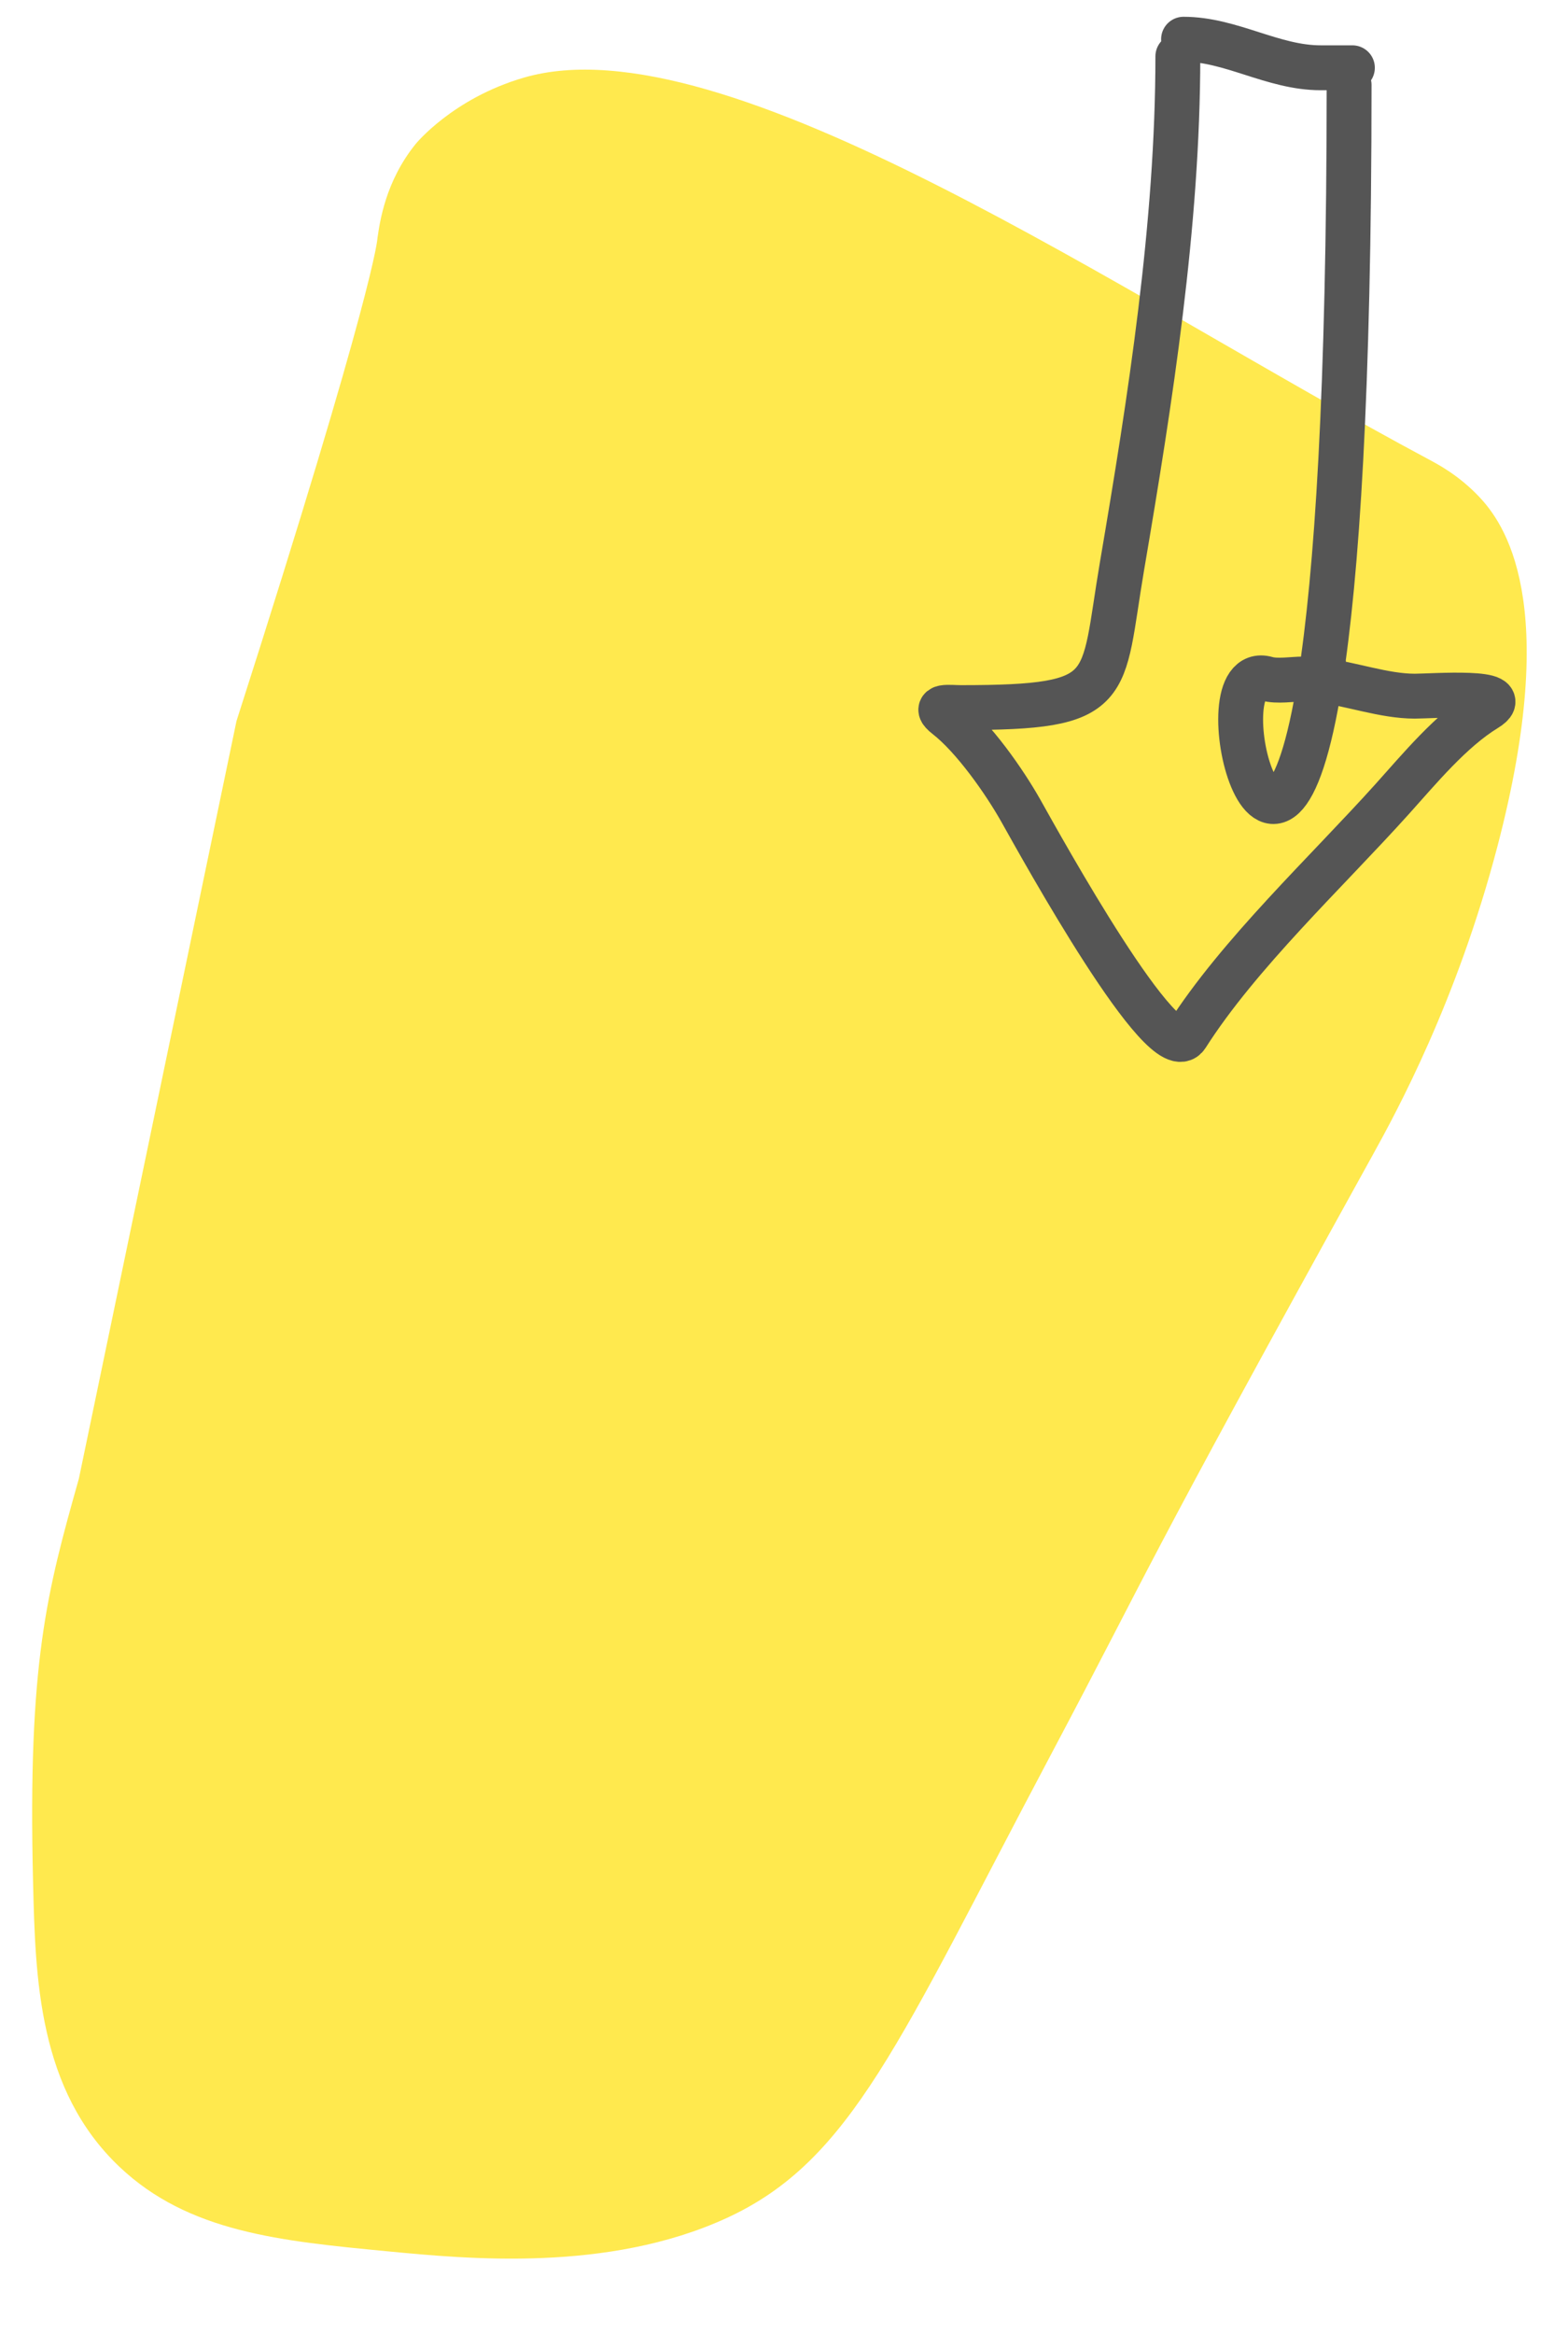
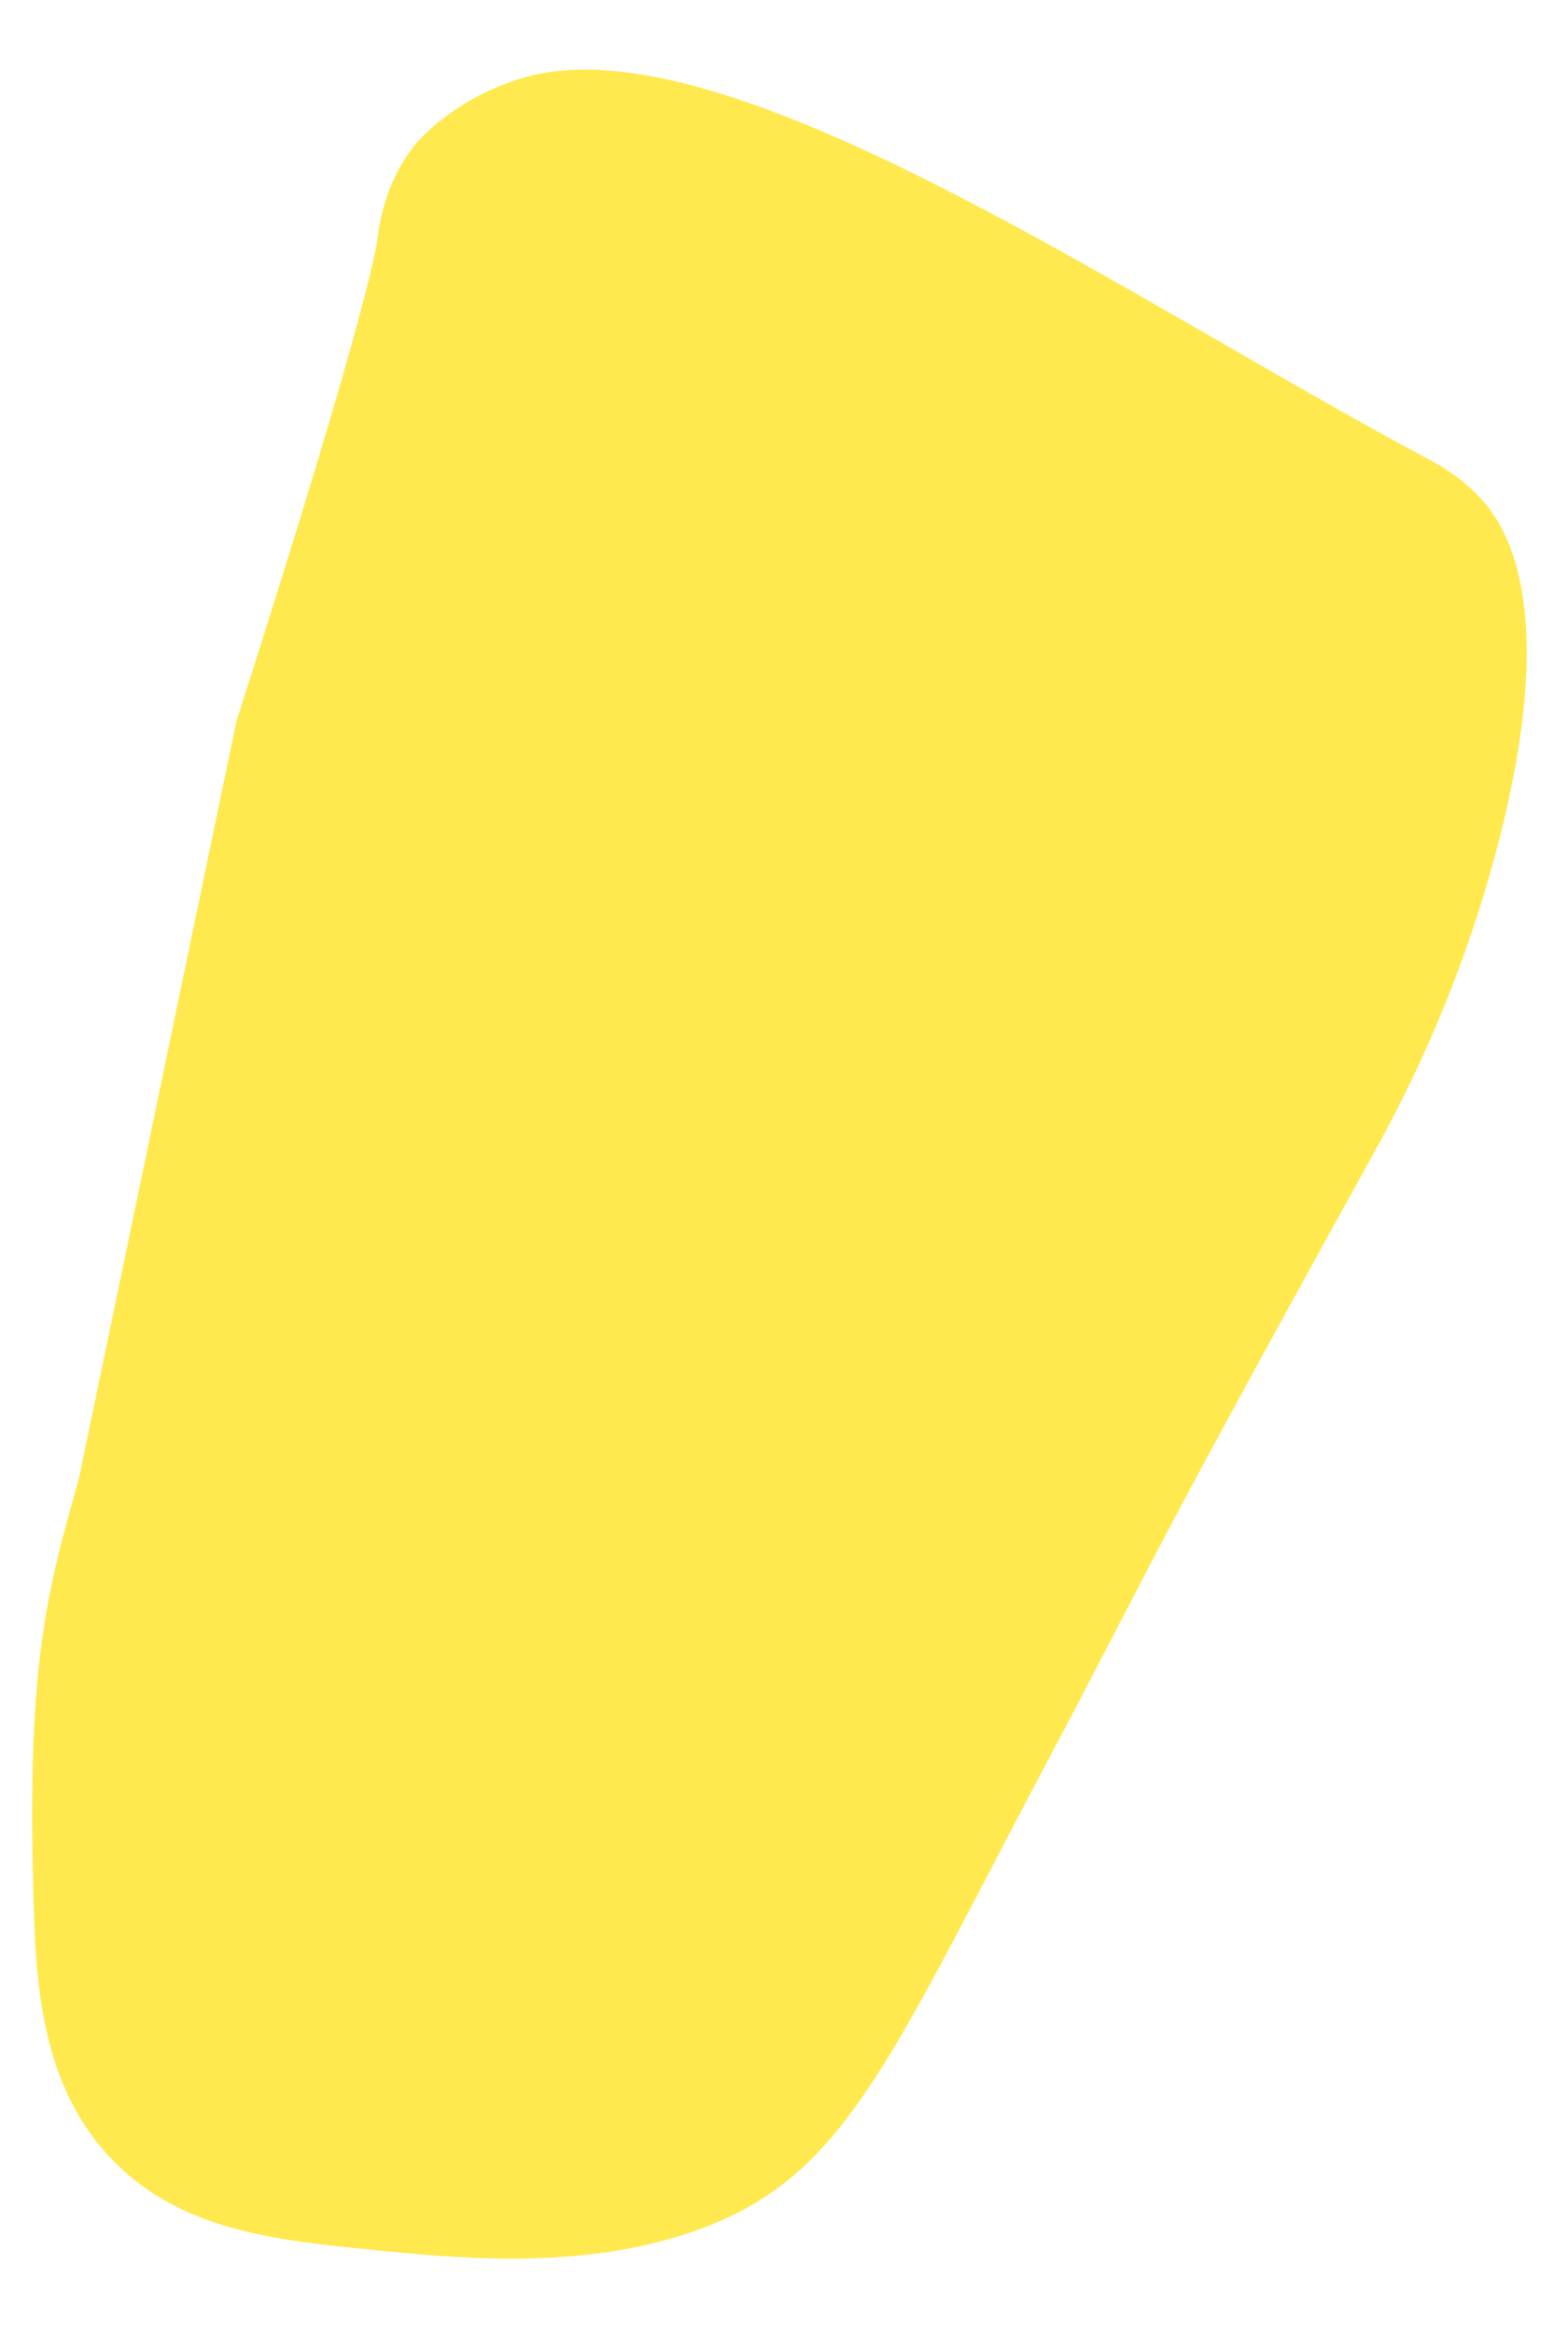
<svg xmlns="http://www.w3.org/2000/svg" width="80" height="119" viewBox="0 0 80 119" fill="none">
  <path d="M12.065 36.768C19.177 14.592 19.257 12.151 19.257 12.151C19.377 11.328 19.657 9.257 21.205 7.344C21.205 7.344 23.086 5.019 26.725 3.959C36.992 0.968 57.317 15.109 72.911 23.433C73.388 23.689 74.419 24.235 75.437 25.299C76.714 26.634 79.686 30.643 76.393 43.182C74.326 51.052 71.262 56.678 70.04 58.886C57.895 80.84 58.873 79.559 53.611 89.481C45.867 104.078 43.462 110.171 37.053 113.105C31.008 115.87 23.867 115.184 19.802 114.795C14.289 114.267 9.621 113.818 6.104 110.492C1.946 106.56 1.807 100.883 1.687 95.979C1.414 84.767 2.388 81.199 4.025 75.391" fill="#FFE94E" />
-   <path d="M60.385 2C62.804 2 64.939 3.456 67.376 3.456H69M60.094 2.874C60.094 11.45 58.686 20.402 57.246 28.863C56.167 35.197 56.992 36.08 49.025 36.08C48.438 36.08 47.524 35.932 48.297 36.533C49.672 37.603 51.245 39.849 52.084 41.339C53.166 43.264 59.419 54.585 60.547 52.812C63.199 48.644 67.697 44.447 71.033 40.74C72.41 39.21 74.035 37.237 75.823 36.145C77.429 35.163 73.043 35.497 72.182 35.497C70.615 35.497 68.943 34.871 67.356 34.679M67.356 34.679C67.068 34.644 66.783 34.623 66.502 34.623C65.938 34.623 65.167 34.762 64.625 34.607C61.268 33.648 65.07 49.117 67.356 34.679ZM67.356 34.679C68.197 29.371 68.832 20.022 68.832 4.33" stroke="#555555" stroke-width="2.289" stroke-linecap="round" />
</svg>